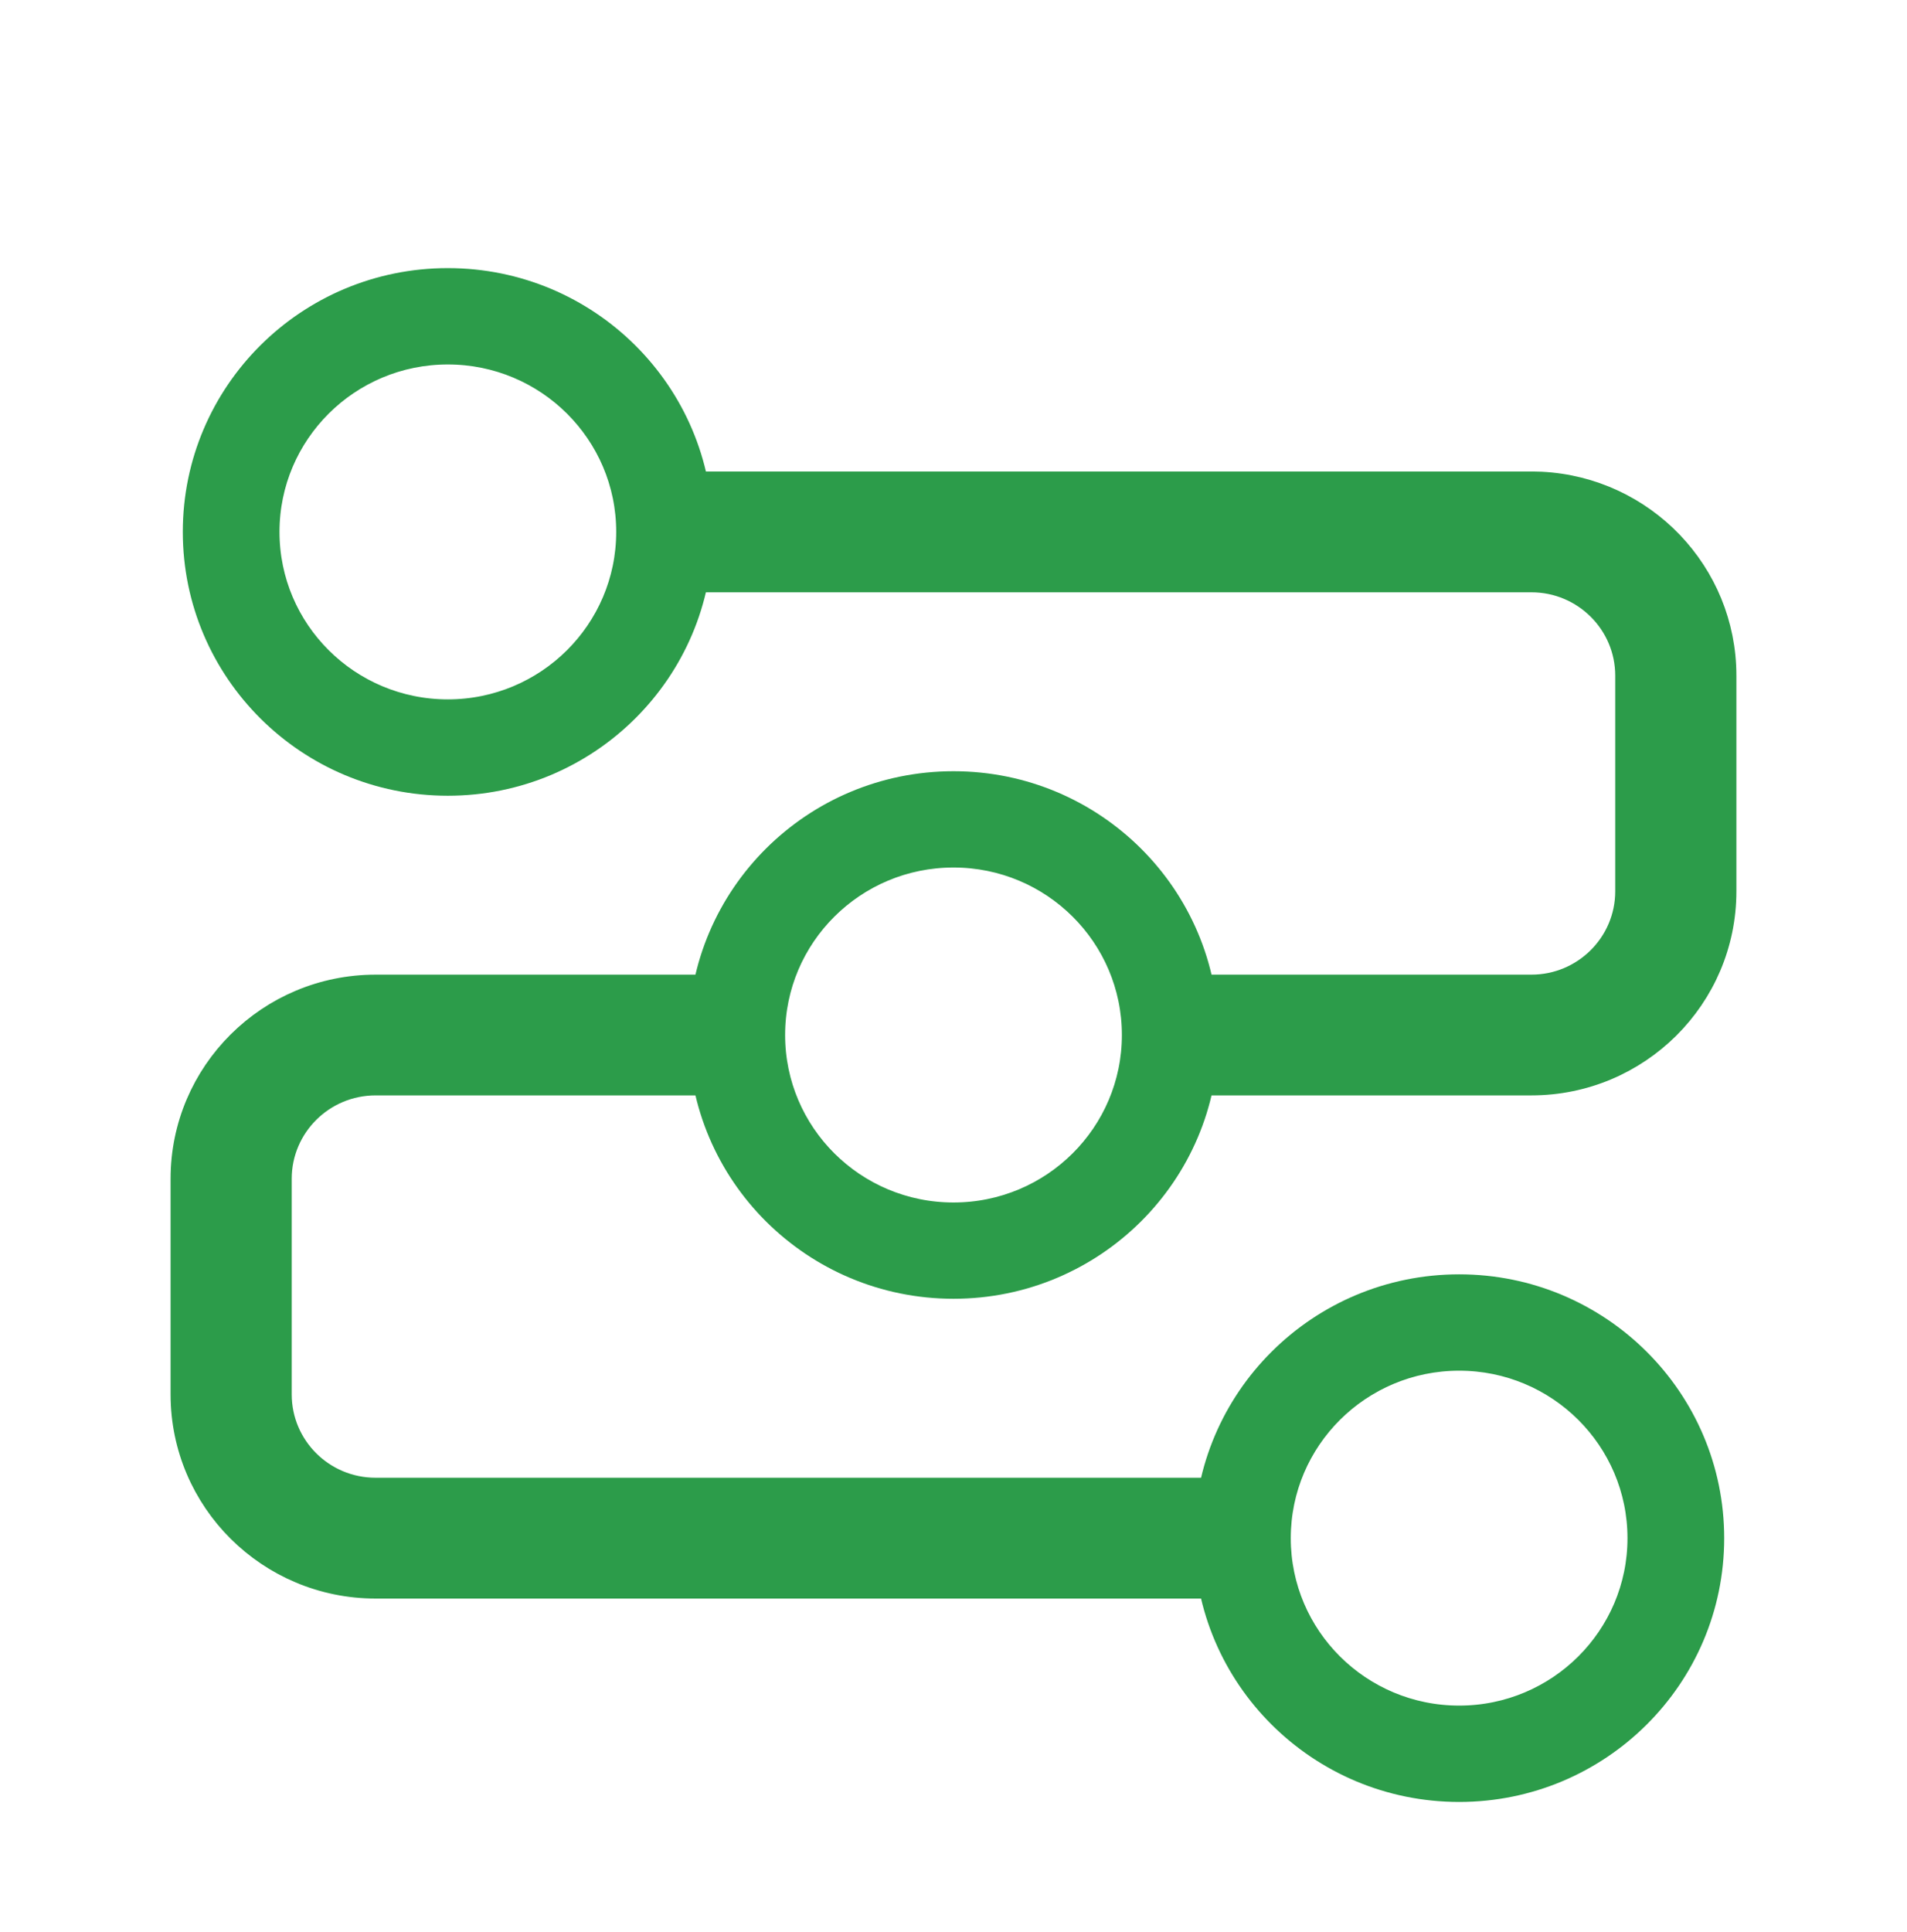
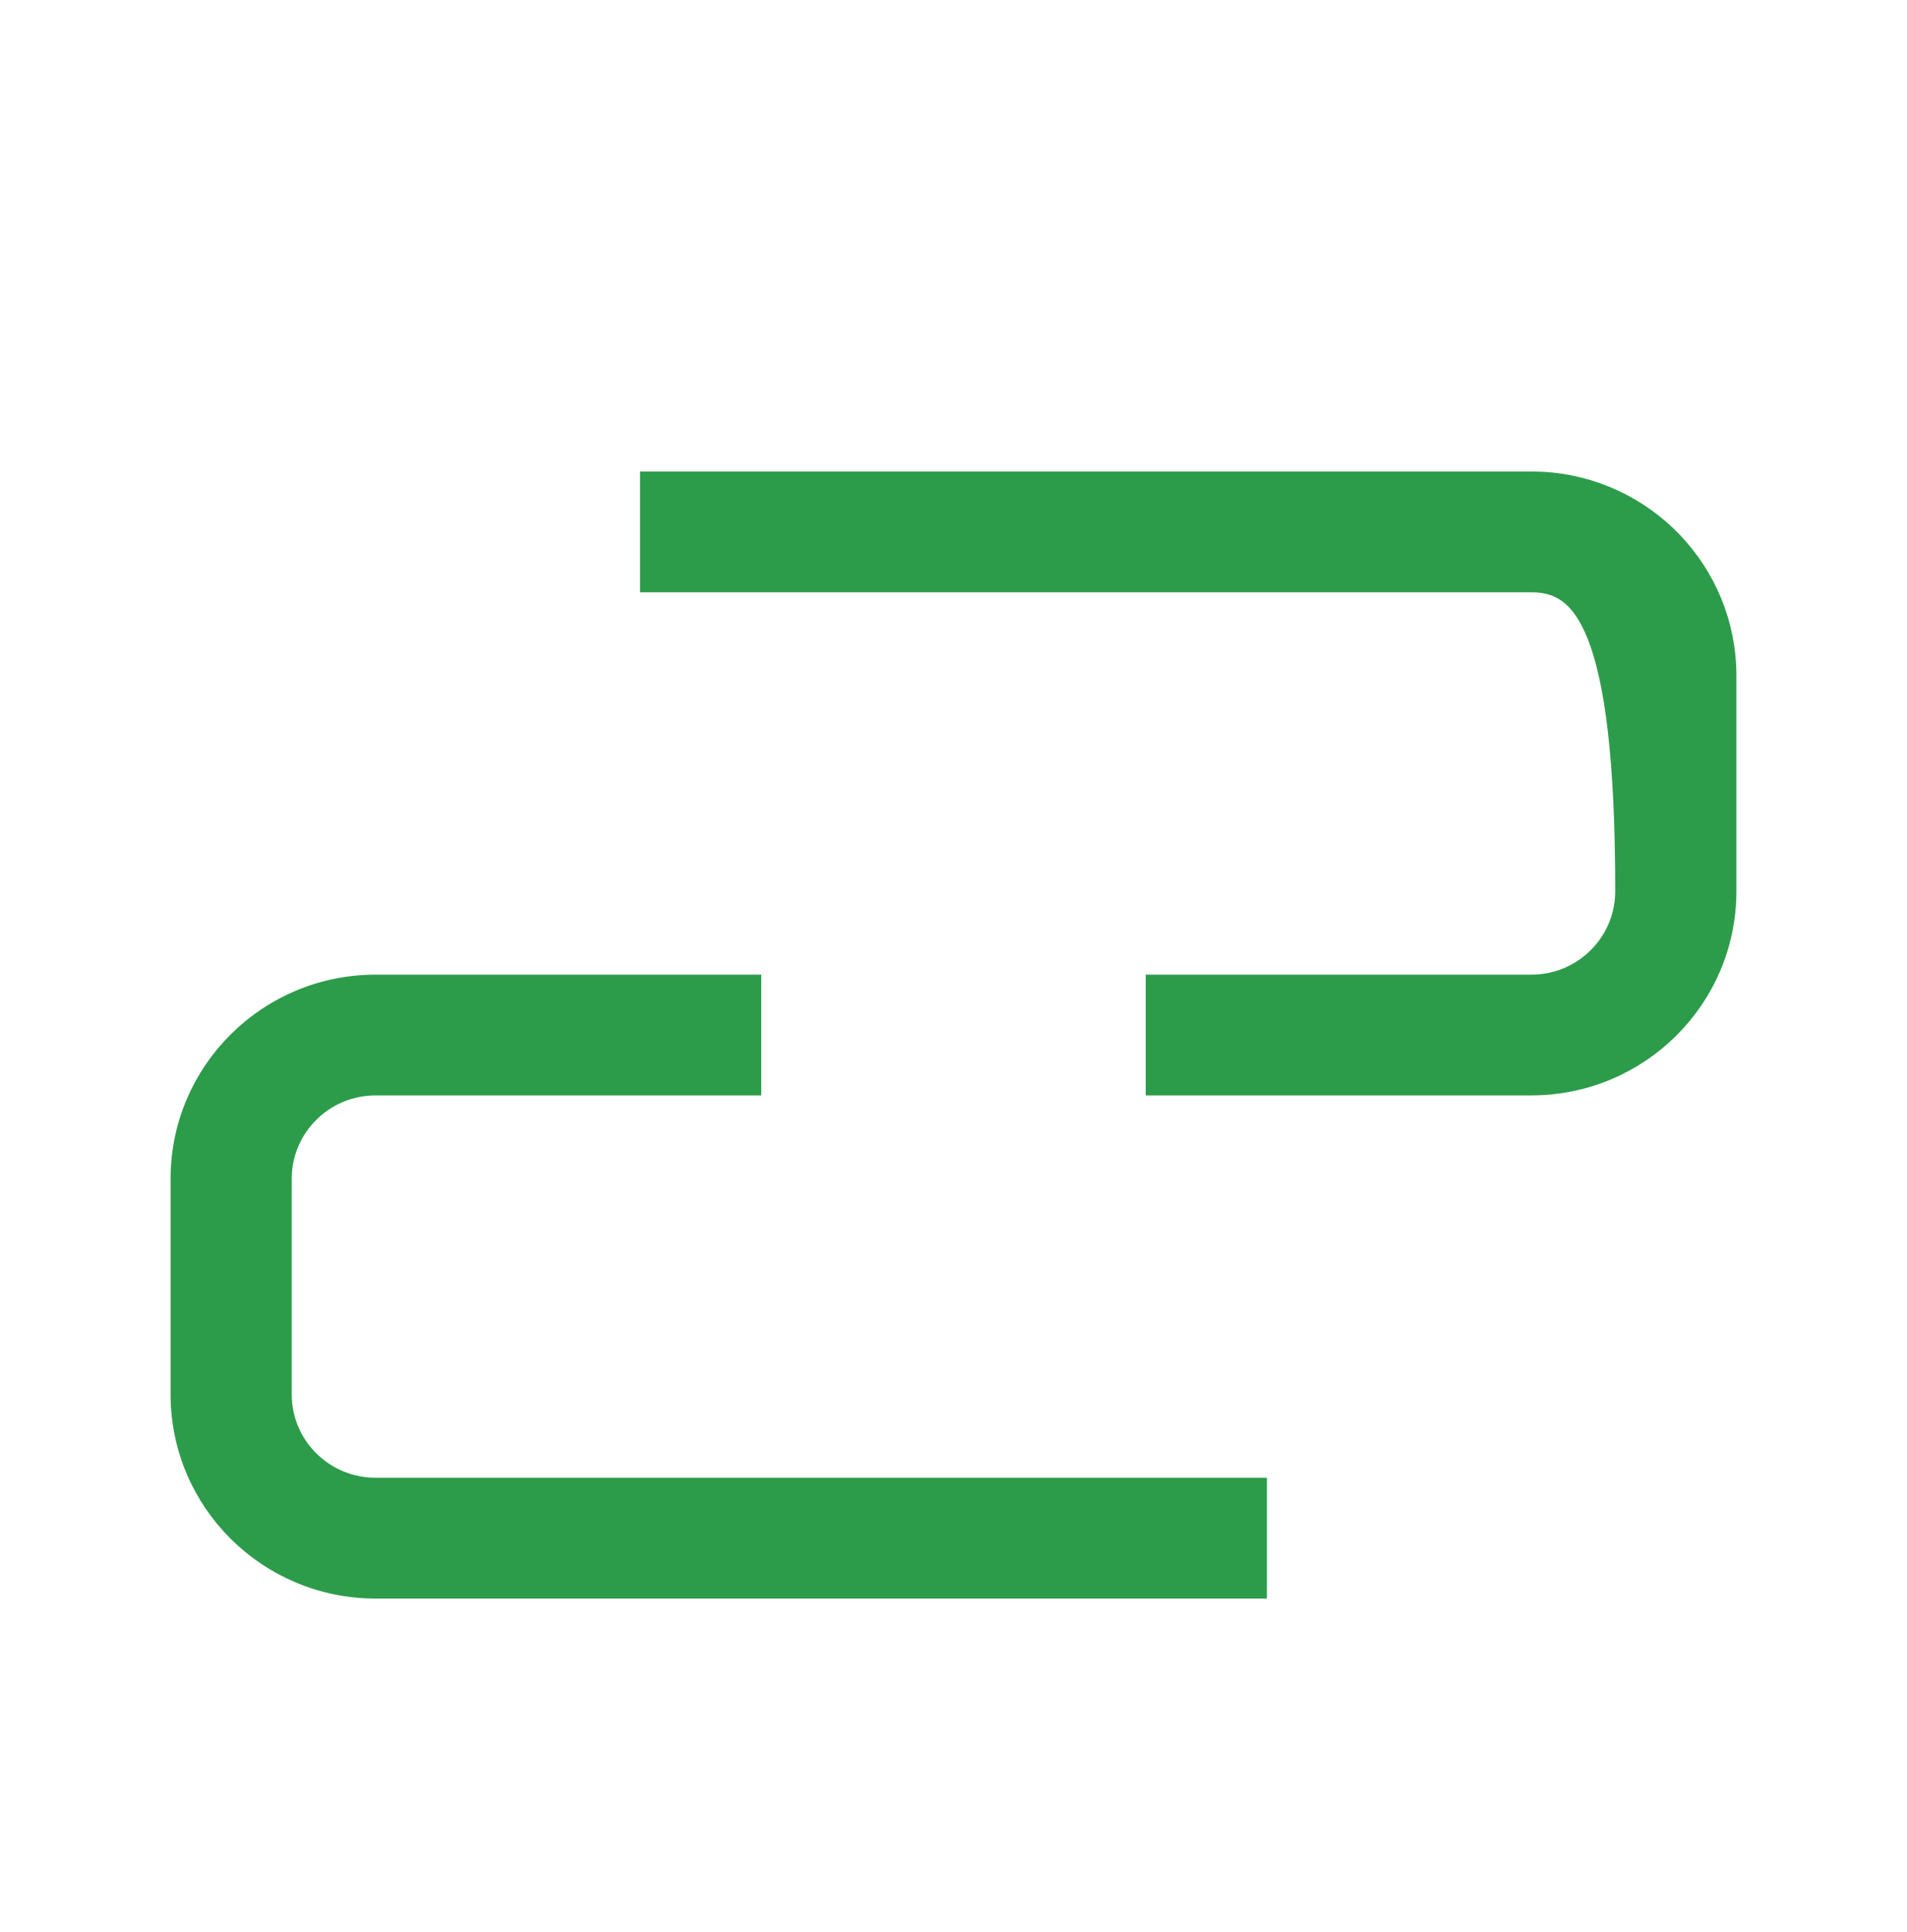
<svg xmlns="http://www.w3.org/2000/svg" width="78" height="79" viewBox="0 0 78 79" fill="none">
-   <path fill-rule="evenodd" clip-rule="evenodd" d="M18.317 14.403C14.239 14.403 10.932 17.693 10.932 21.748C10.932 25.807 14.239 29.097 18.317 29.097C22.397 29.097 25.704 25.807 25.704 21.748C25.704 17.693 22.397 14.403 18.317 14.403ZM7.977 21.748C7.977 16.067 12.605 11.463 18.317 11.463C24.028 11.463 28.659 16.067 28.659 21.748C28.659 27.43 24.028 32.037 18.317 32.037C12.605 32.037 7.977 27.43 7.977 21.748Z" fill="#2C9C4A" stroke="#2C9C4A" />
-   <path fill-rule="evenodd" clip-rule="evenodd" d="M39 34.972C34.92 34.972 31.613 38.262 31.613 42.321C31.613 46.379 34.92 49.669 39 49.669C43.08 49.669 46.387 46.379 46.387 42.321C46.387 38.262 43.08 34.972 39 34.972ZM28.66 42.321C28.66 36.639 33.289 32.035 39 32.035C44.712 32.035 49.34 36.639 49.34 42.321C49.34 48.002 44.712 52.606 39 52.606C33.289 52.606 28.66 48.002 28.66 42.321Z" fill="#2C9C4A" stroke="#2C9C4A" />
-   <path fill-rule="evenodd" clip-rule="evenodd" d="M59.683 55.547C55.603 55.547 52.295 58.837 52.295 62.896C52.295 66.952 55.603 70.241 59.683 70.241C63.76 70.241 67.067 66.951 67.067 62.896C67.067 58.837 63.76 55.547 59.683 55.547ZM49.34 62.896C49.34 57.214 53.971 52.607 59.683 52.607C65.394 52.607 70.023 57.214 70.023 62.896C70.023 68.577 65.394 73.181 59.683 73.181C53.971 73.181 49.34 68.577 49.34 62.896Z" fill="#2C9C4A" stroke="#2C9C4A" />
-   <path d="M30.636 40.353V44.29H15.364C13.19 44.29 11.432 46.045 11.432 48.199V57.016C11.432 59.173 13.189 60.924 15.364 60.924H51.318V64.864H15.364C11.011 64.864 7.477 61.353 7.477 57.016V48.199C7.477 43.865 11.011 40.353 15.364 40.353H30.636ZM62.635 19.779L63.04 19.789C67.206 19.999 70.522 23.426 70.522 27.628V36.444C70.522 40.779 66.988 44.29 62.635 44.29H47.363V40.353H62.635C64.809 40.353 66.566 38.599 66.566 36.444V27.628C66.566 25.471 64.81 23.719 62.635 23.719H26.68V19.779H62.635Z" fill="#2C9C4A" stroke="#2C9C4A" />
+   <path d="M30.636 40.353V44.29H15.364C13.19 44.29 11.432 46.045 11.432 48.199V57.016C11.432 59.173 13.189 60.924 15.364 60.924H51.318V64.864H15.364C11.011 64.864 7.477 61.353 7.477 57.016V48.199C7.477 43.865 11.011 40.353 15.364 40.353H30.636ZM62.635 19.779L63.04 19.789C67.206 19.999 70.522 23.426 70.522 27.628V36.444C70.522 40.779 66.988 44.29 62.635 44.29H47.363V40.353H62.635C64.809 40.353 66.566 38.599 66.566 36.444C66.566 25.471 64.81 23.719 62.635 23.719H26.68V19.779H62.635Z" fill="#2C9C4A" stroke="#2C9C4A" />
</svg>